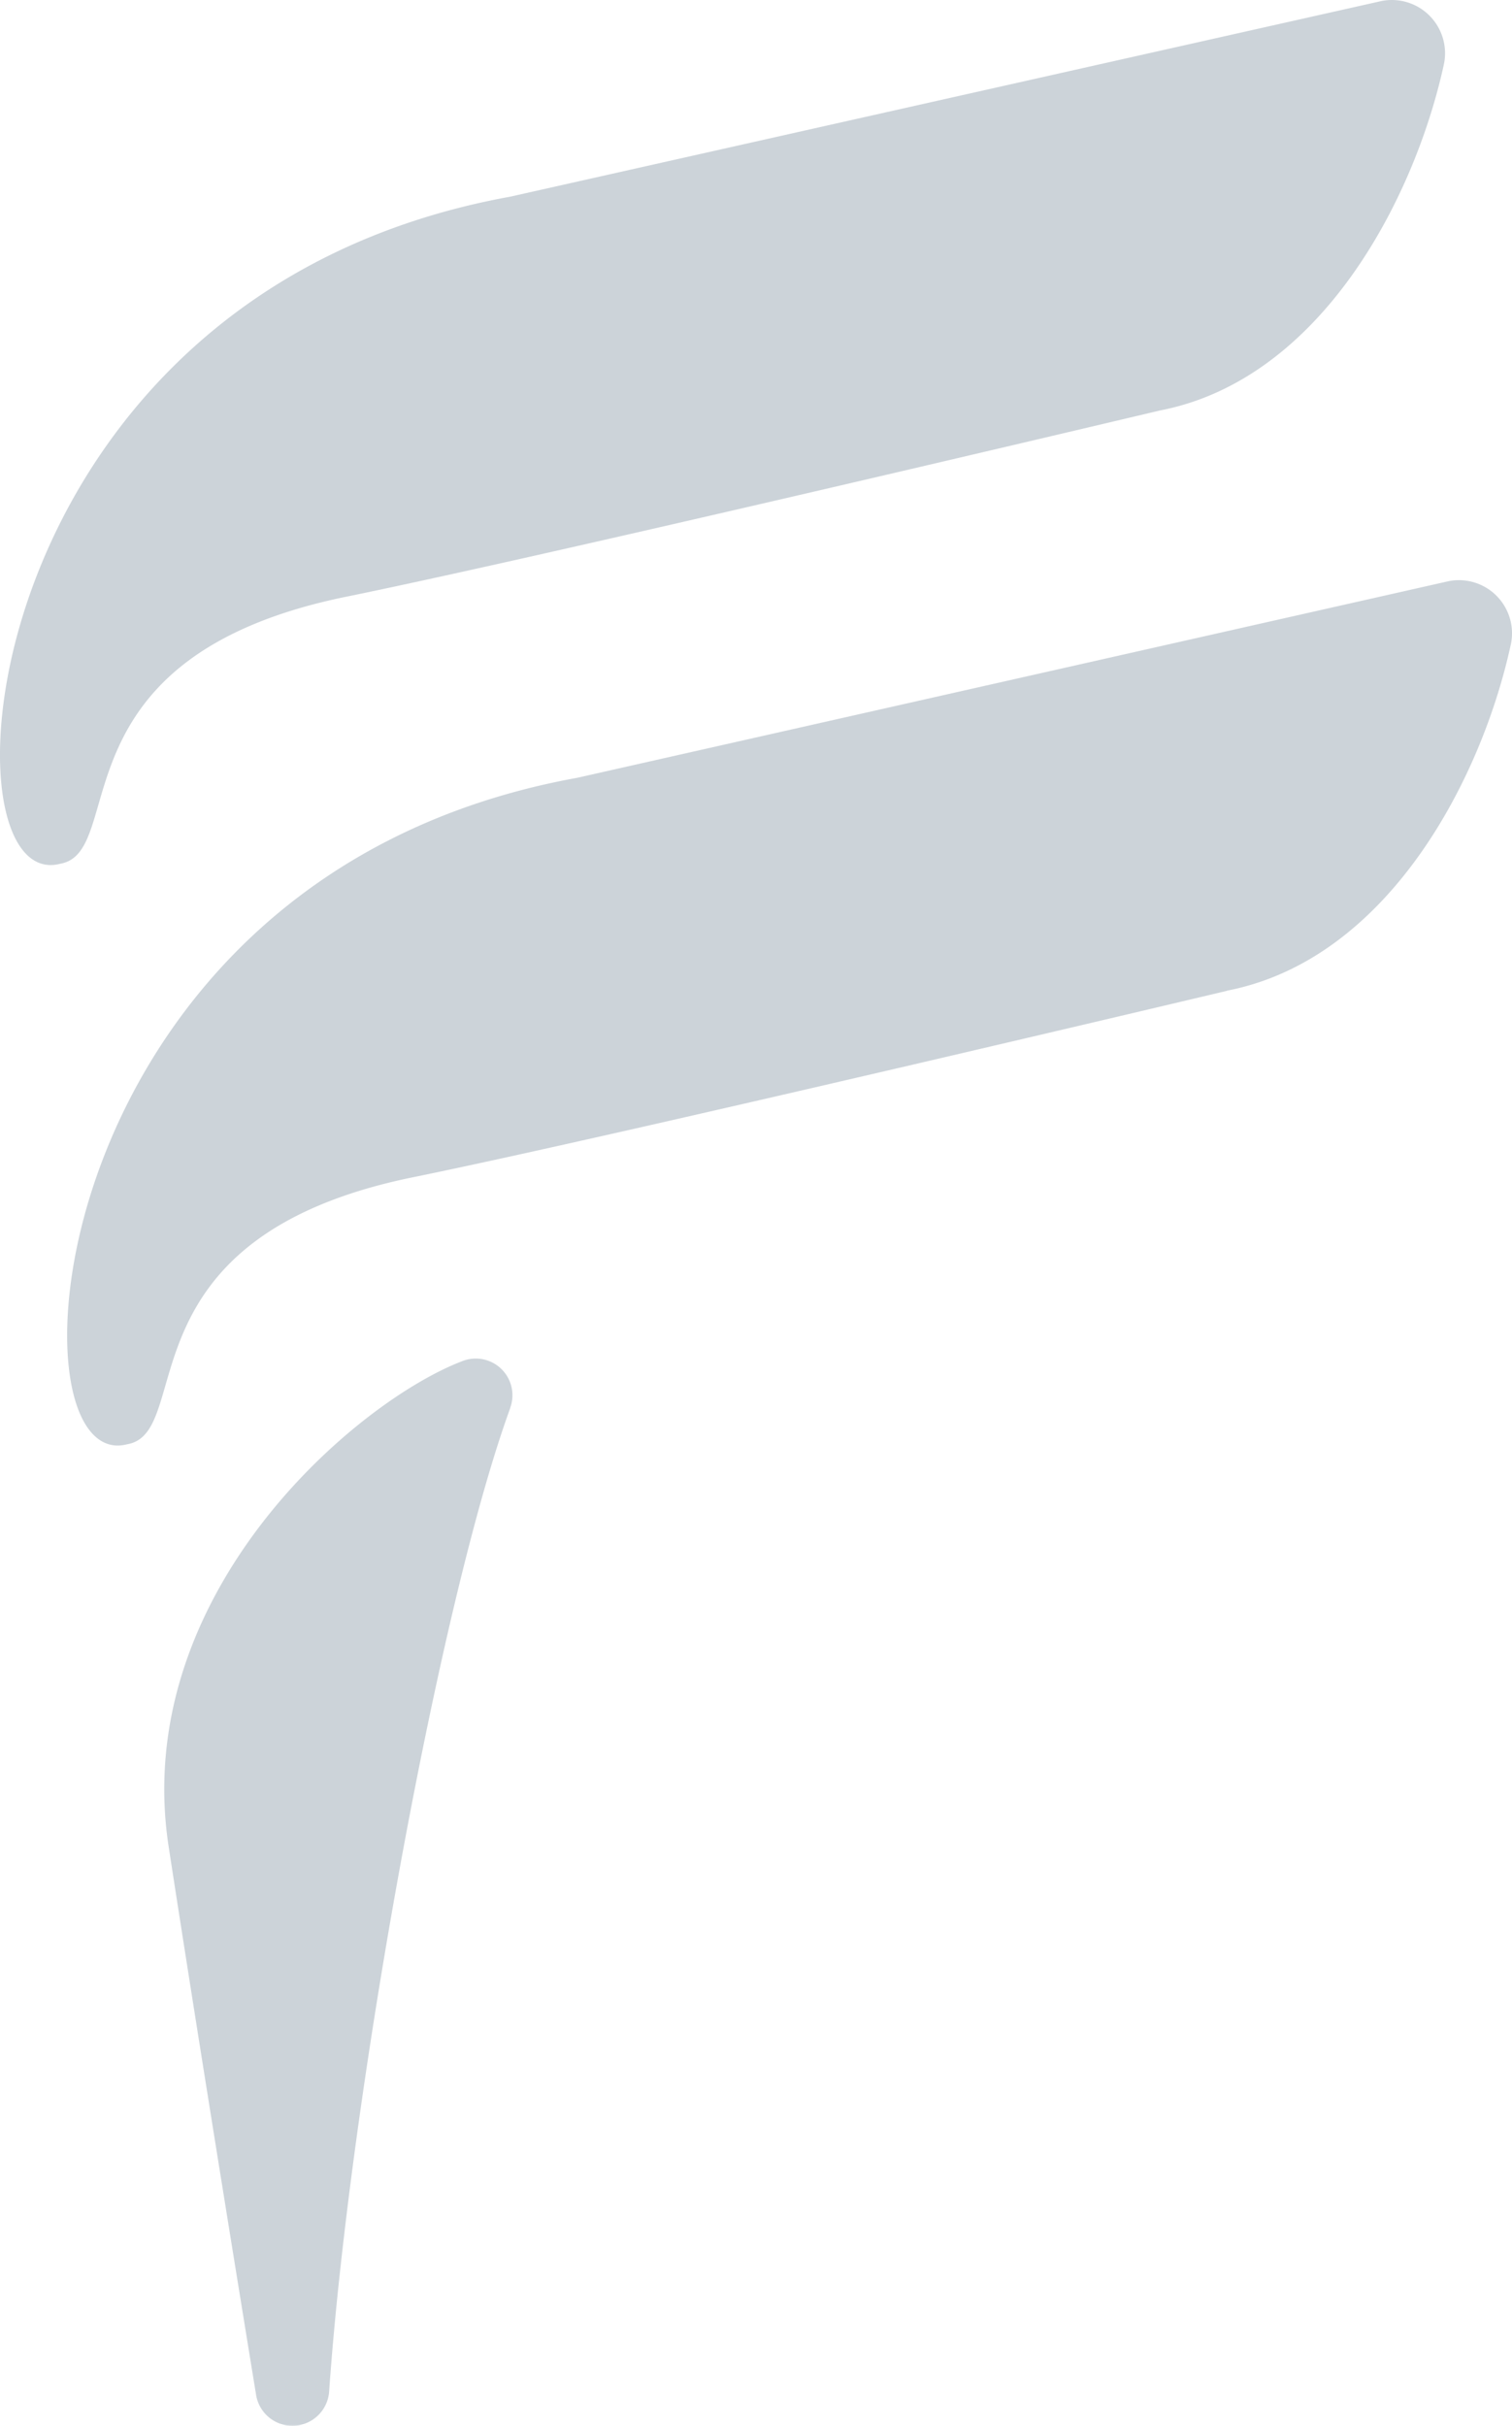
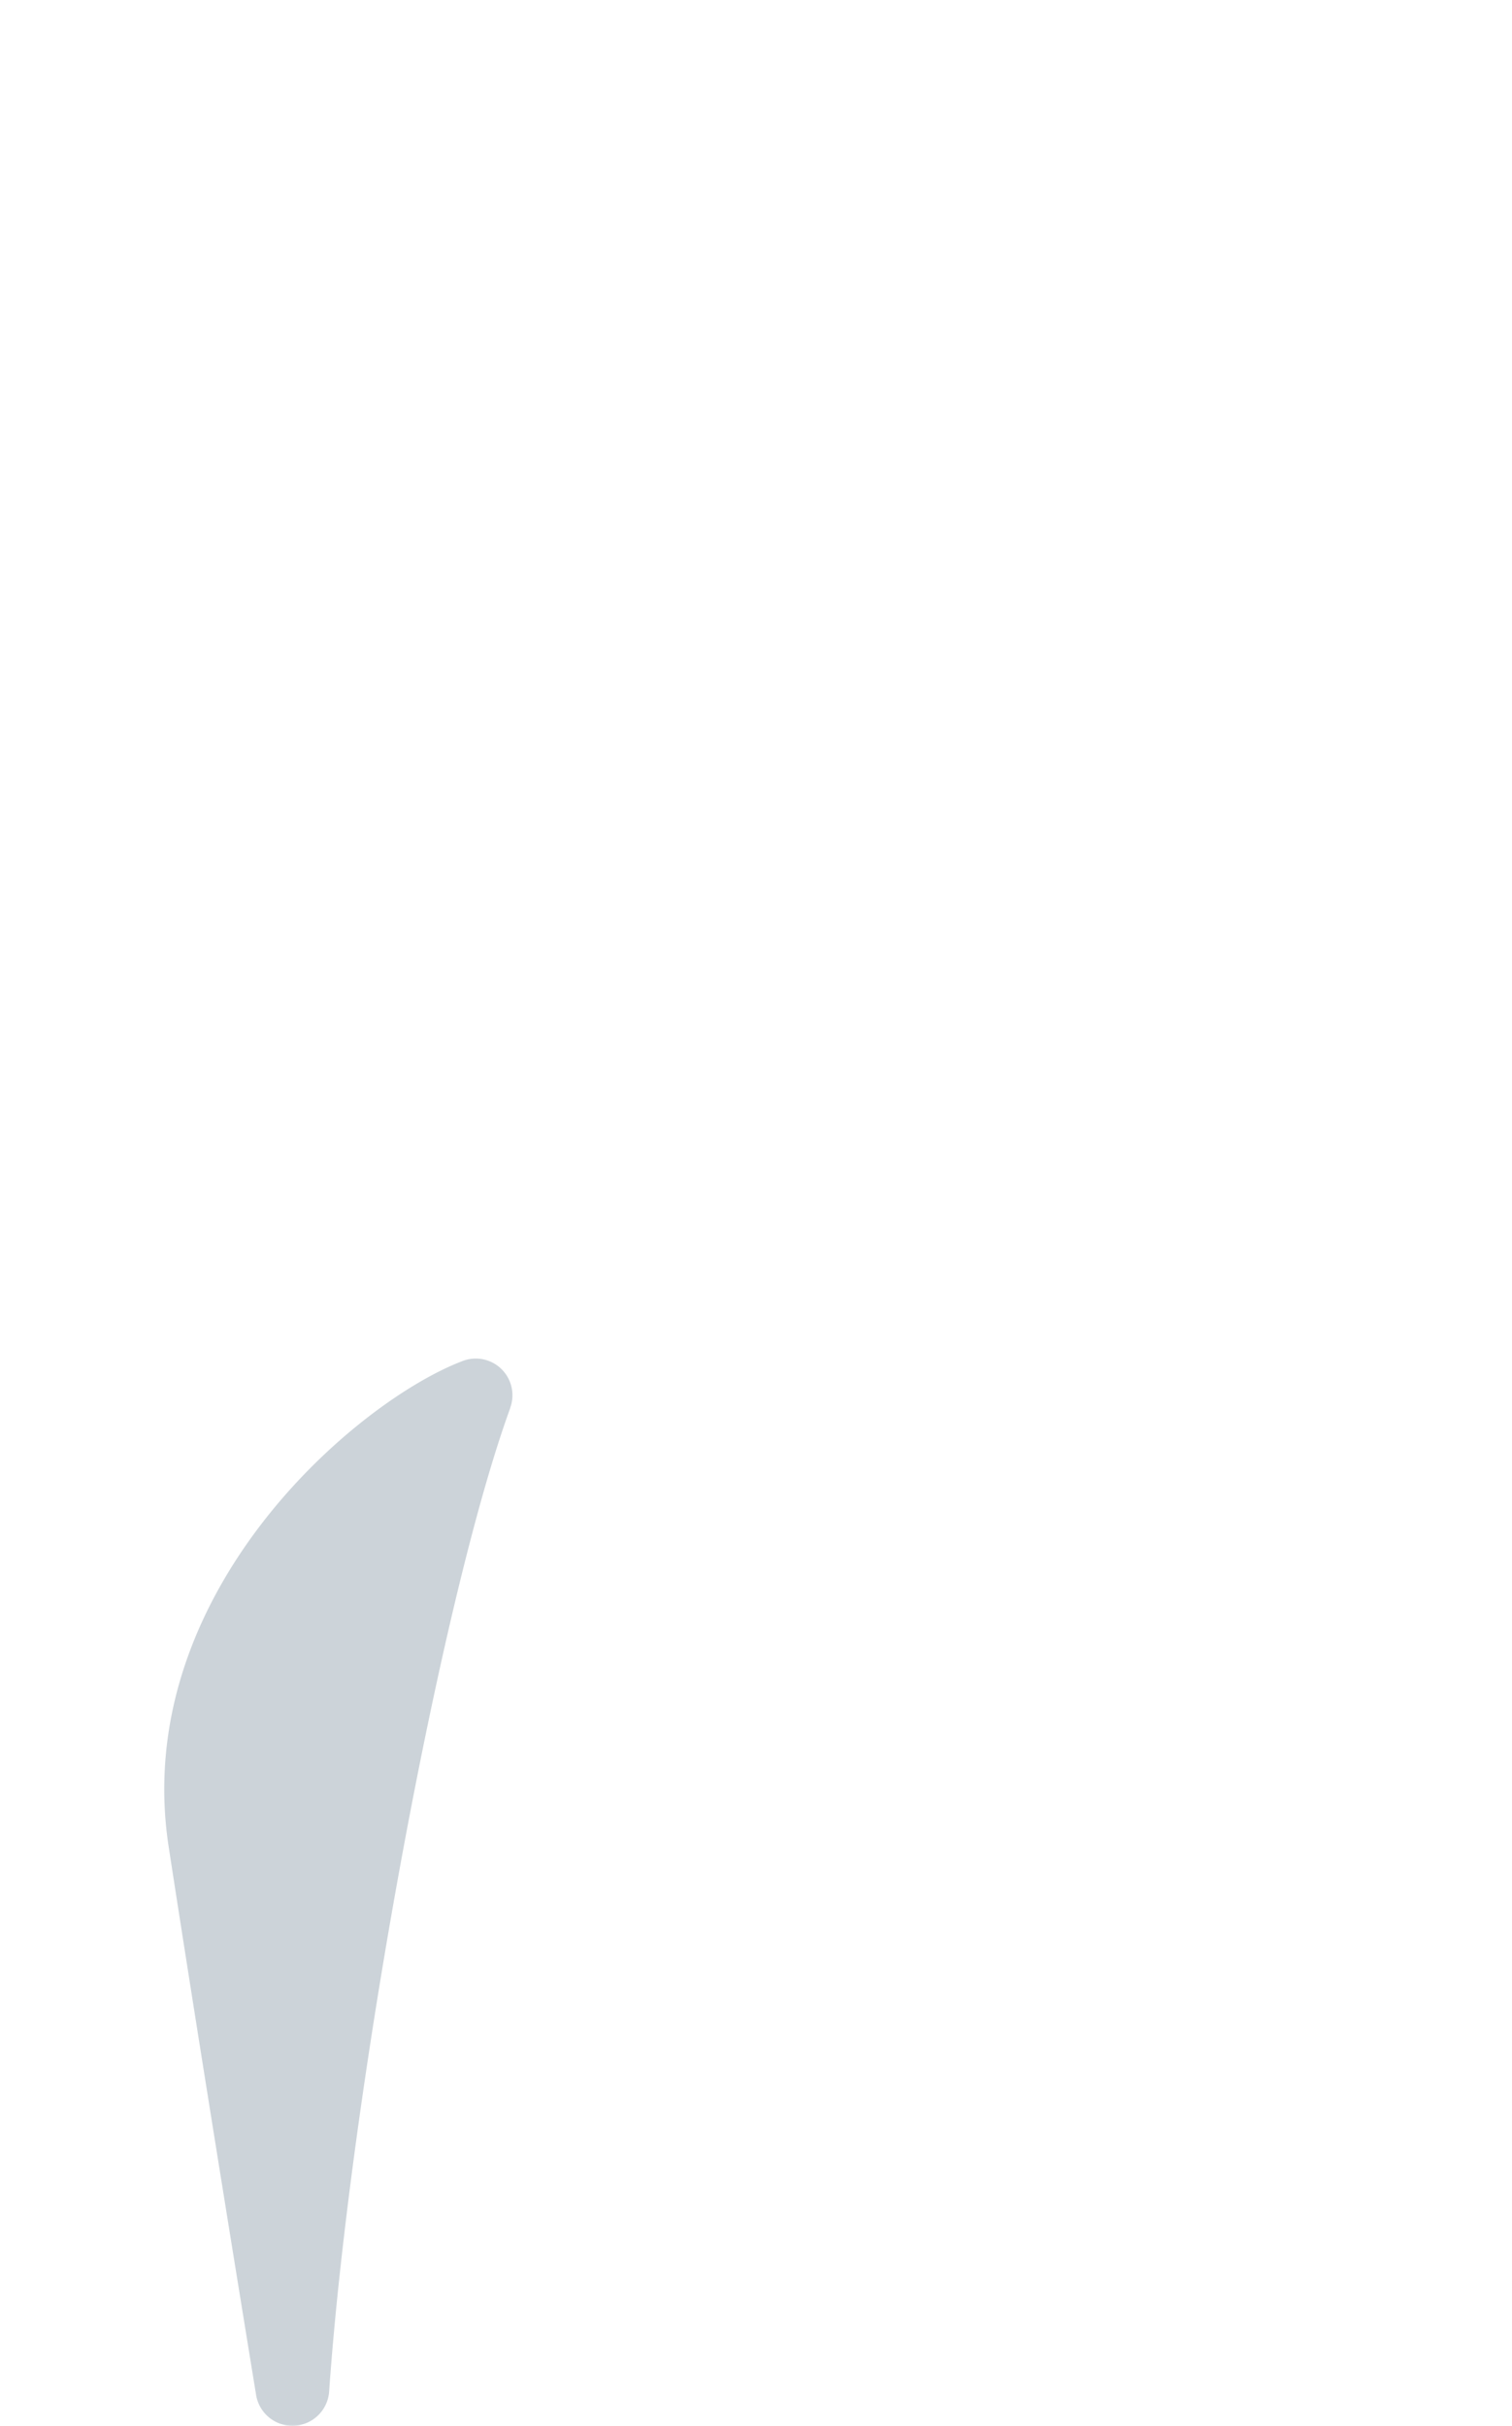
<svg xmlns="http://www.w3.org/2000/svg" width="266.012" height="426.648" viewBox="0 0 266.012 426.648">
  <g id="Gruppe_20789" data-name="Gruppe 20789" transform="translate(0 0)" opacity="0.2">
-     <path id="Pfad_282770" data-name="Pfad 282770" d="M208.847,113.507S101.909,138.895,65.694,146.286c-52.06,10.6-38.316,44.891-50.33,46.968h0c-21.951,5.809-16.093-99.918,79.1-117.2L247.88,41.449a9.344,9.344,0,0,1,10.852,11.3c-5.142,23.558-21.556,55.249-49.91,60.737Z" transform="translate(7.037 60.755)" fill="#002440" />
-     <path id="Pfad_282771" data-name="Pfad 282771" d="M204.067,72.2S97.153,97.564,60.913,104.955c-52.06,10.63-38.291,44.891-50.33,46.968h0C-11.368,157.658-5.509,51.906,89.737,34.6L243.124.167A9.369,9.369,0,0,1,254,11.439C248.834,35.022,232.371,66.738,204.067,72.2Z" transform="translate(0.002 -0.004)" fill="#002440" />
    <path id="Pfad_282772" data-name="Pfad 282772" d="M72.579,105.257A6.452,6.452,0,0,0,64.1,97.124c-18.985,7.268-58.413,41.183-51.64,85.383,4.623,30.035,10.506,66.521,15.4,96.531a6.477,6.477,0,0,0,12.83-.618c3.584-51.689,19.43-138.951,31.864-173.039Z" transform="translate(17.211 142.279)" fill="#002440" />
  </g>
</svg>